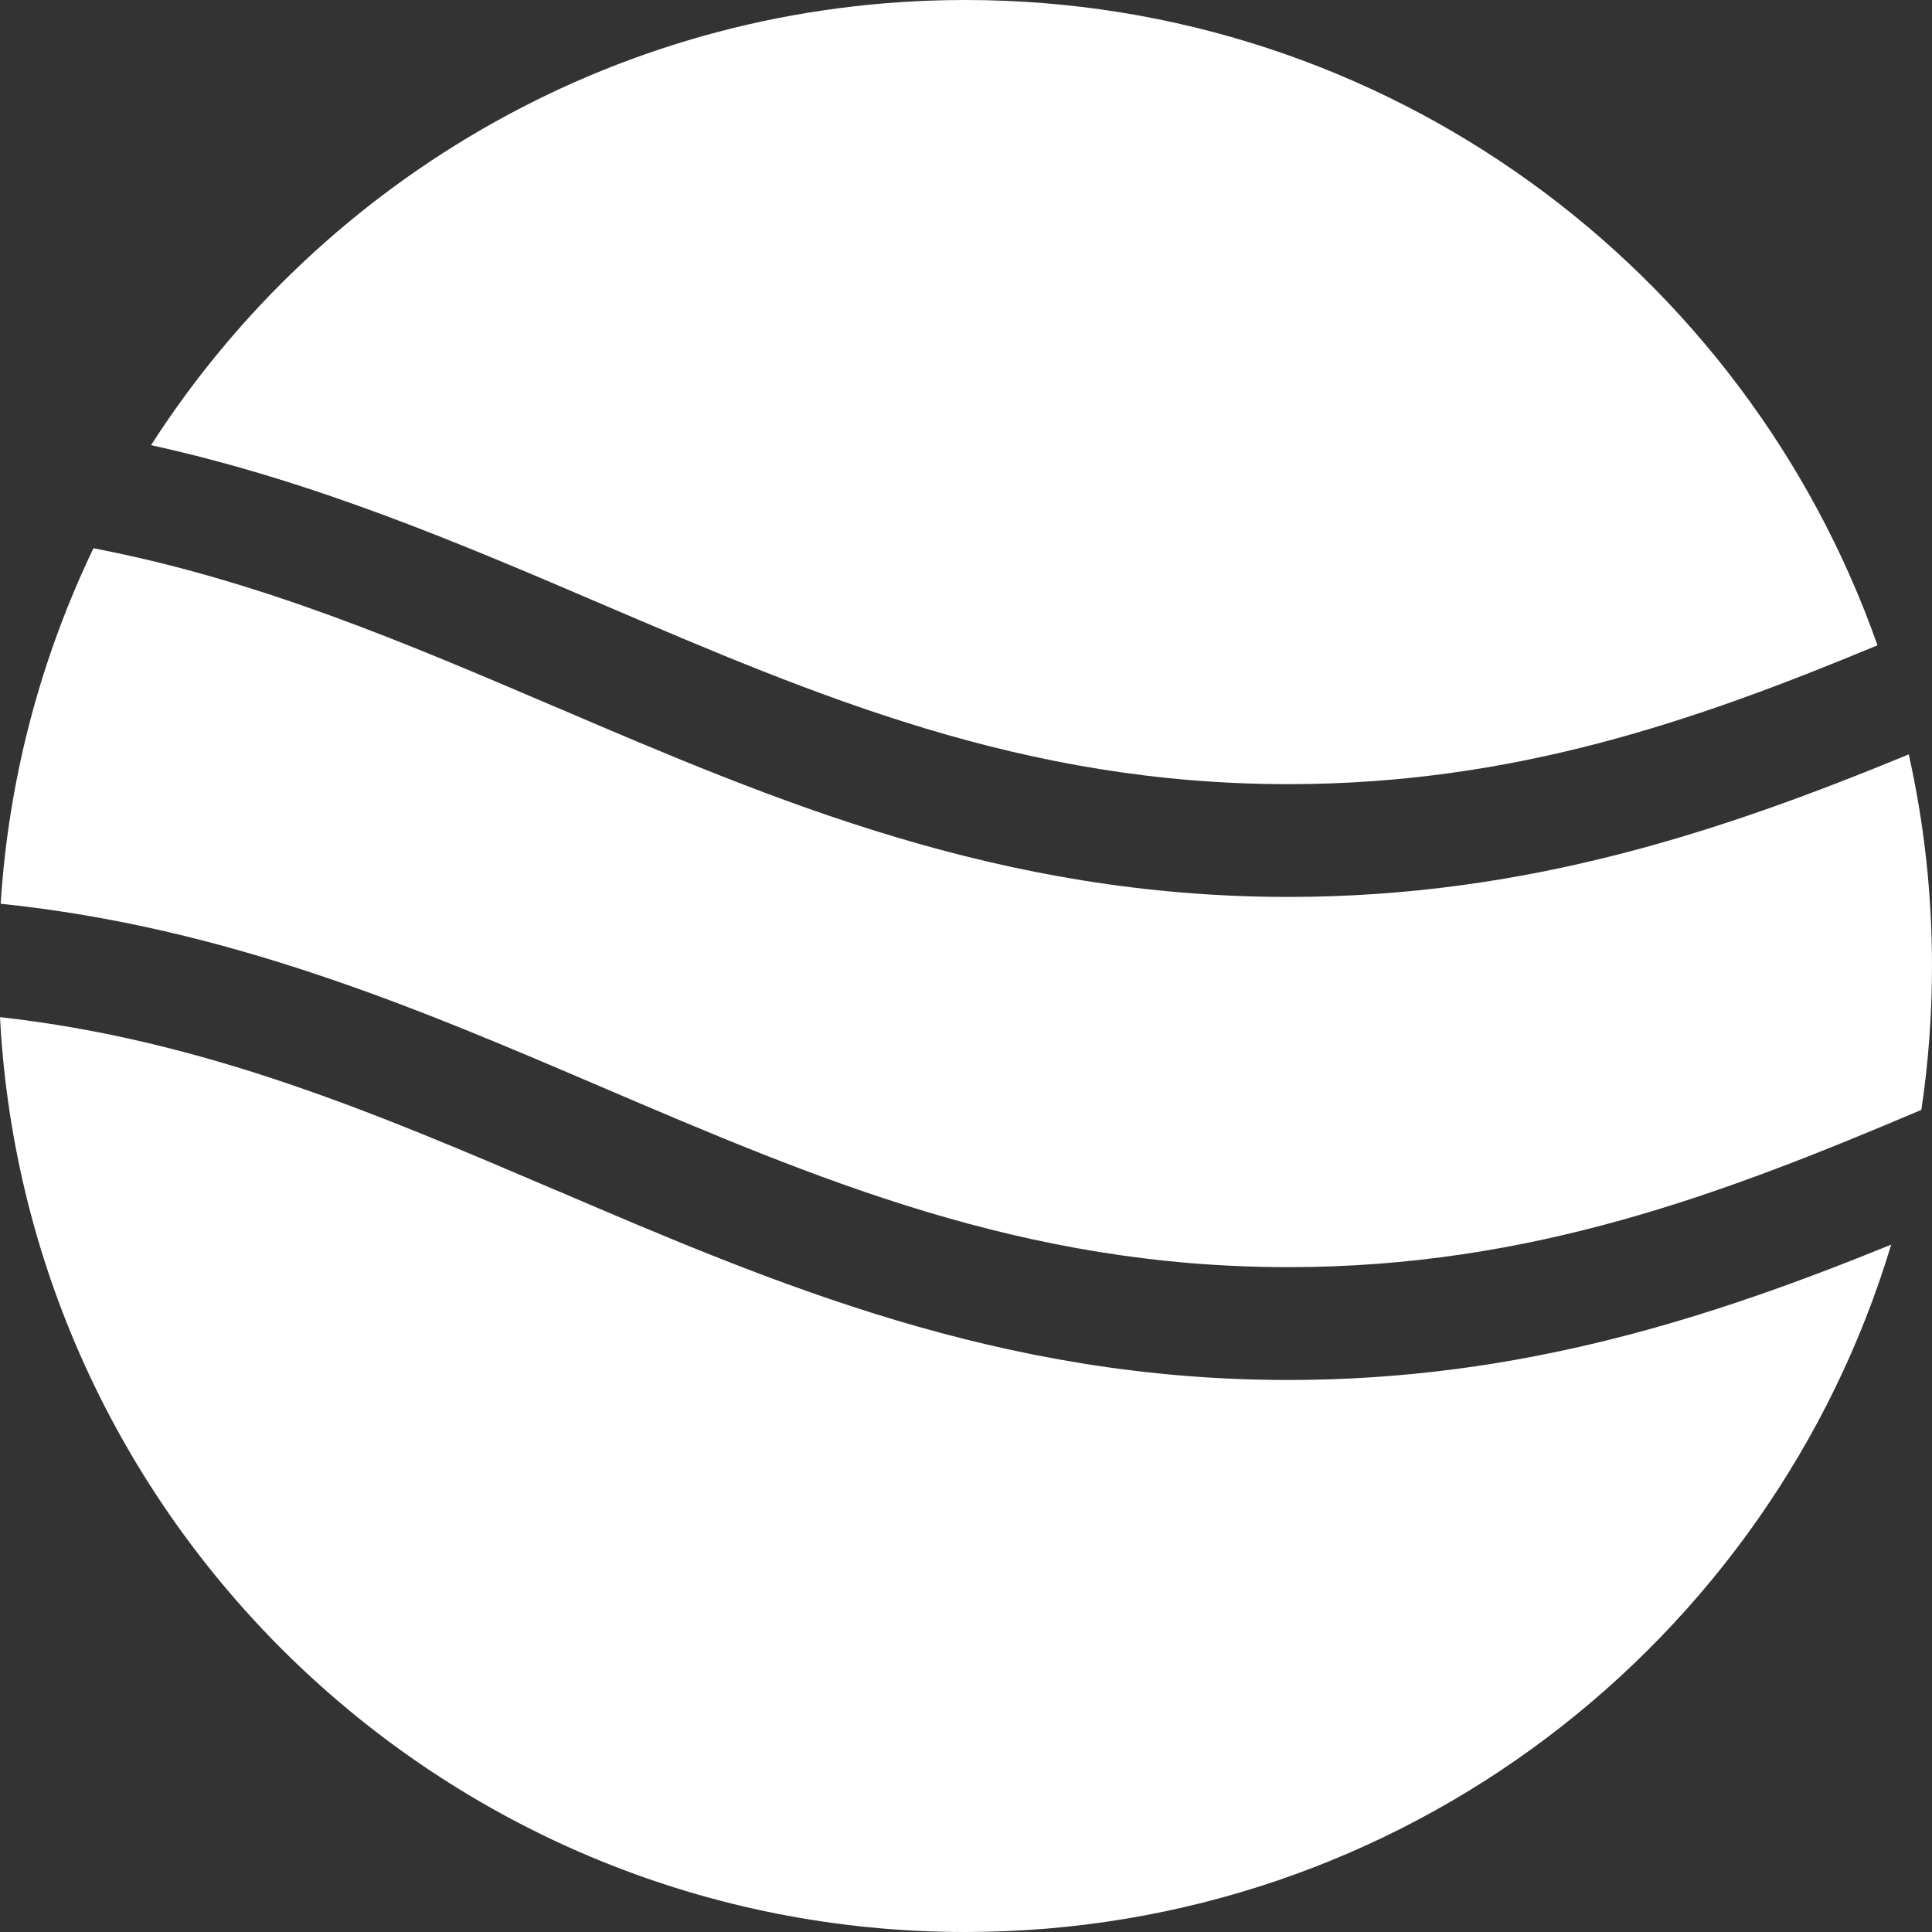
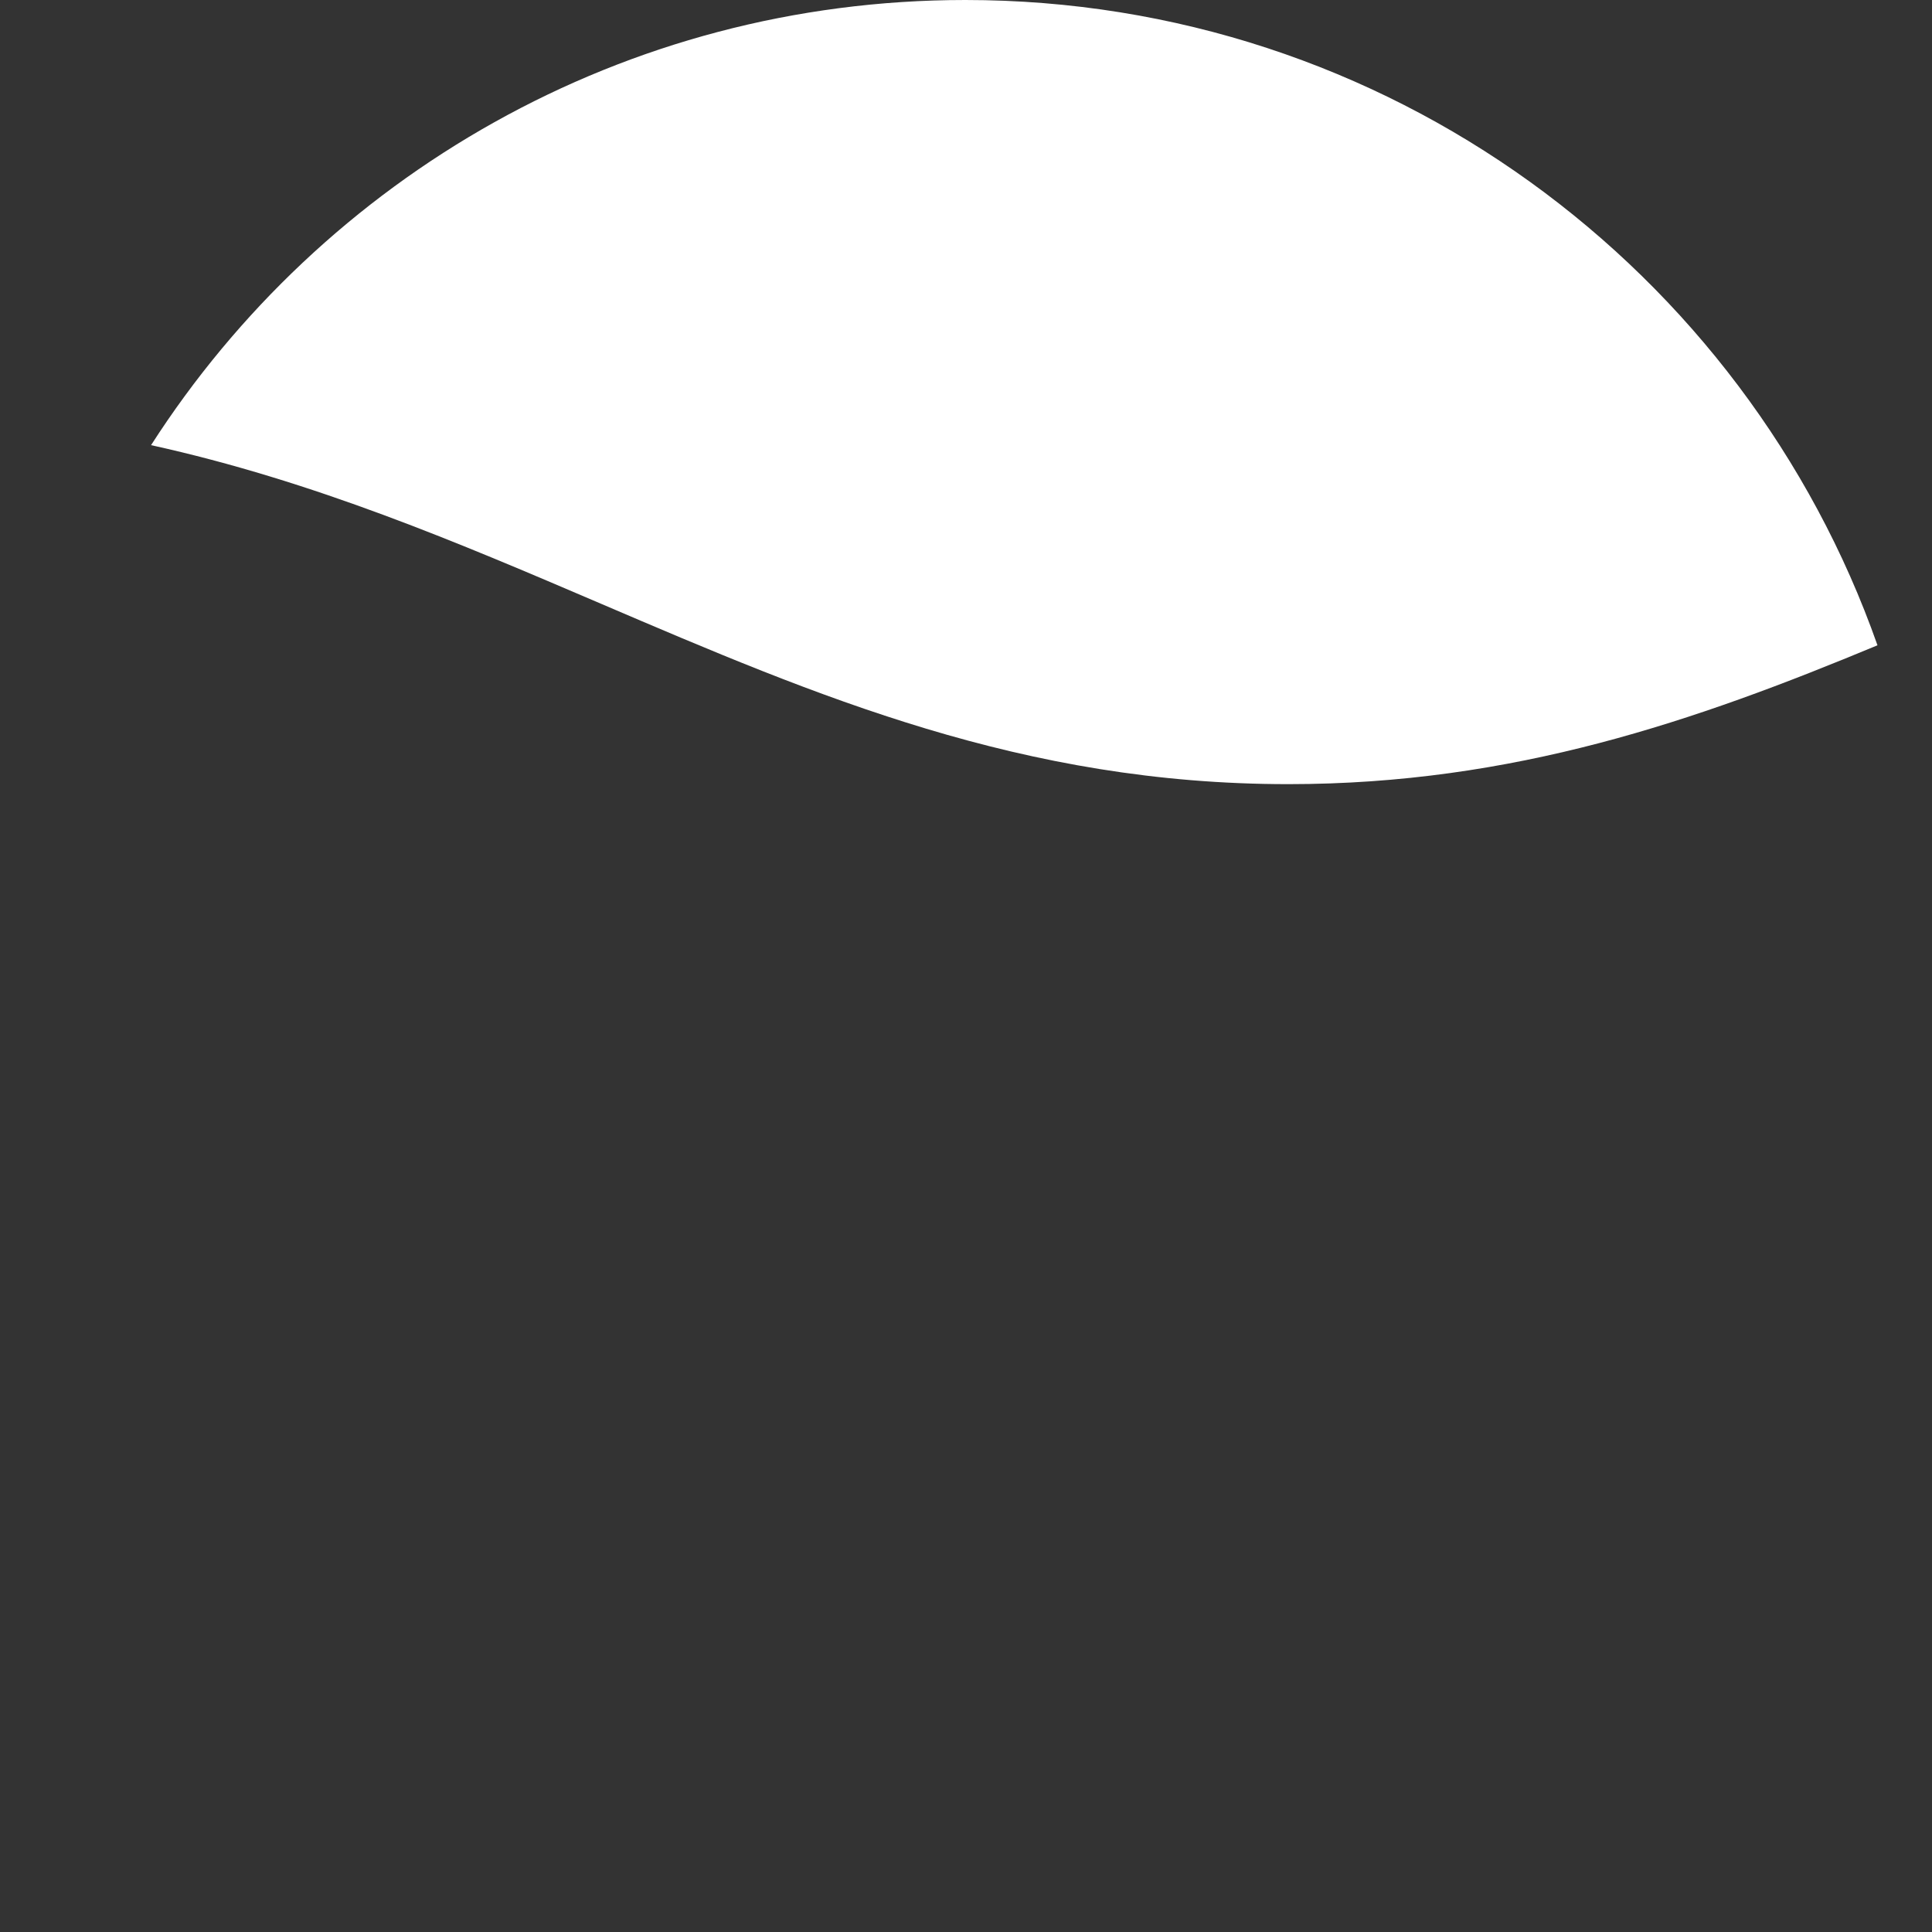
<svg xmlns="http://www.w3.org/2000/svg" id="Layer_1" version="1.1" viewBox="0 0 32 32">
  <rect x="0" y="0" width="32" height="32" fill="#333333" stroke="none" />
  <defs>
    <style>
      .st0 {
        fill: #fff;
      }
    </style>
  </defs>
-   <path class="st0" d="M31.324,20.615c-1.982,6.587-8.098,11.385-15.335,11.385C7.43,32,.44,25.29,0,16.847c3.39.378,6.232,1.594,9.211,2.868h.003c3.609,1.546,7.341,3.142,12.124,3.142,3.848,0,7.015-1.033,9.986-2.242Z" />
-   <path class="st0" d="M31.824,18.383c-3.27,1.387-6.456,2.605-10.486,2.605-4.399,0-7.794-1.452-11.388-2.99C6.909,16.697,3.781,15.359.011,14.969c.133-2.098.672-4.086,1.537-5.888,2.731.524,5.148,1.558,7.663,2.633h.003c3.609,1.546,7.341,3.142,12.124,3.142,3.974,0,7.222-1.102,10.277-2.361.252,1.128.385,2.3.385,3.504,0,.81-.06,1.605-.176,2.383Z" />
  <path class="st0" d="M15.989,0C10.325,0,5.349,2.939,2.502,7.373c2.704.595,5.102,1.621,7.448,2.625,3.594,1.538,6.988,2.99,11.388,2.99,3.73,0,6.739-1.044,9.759-2.3C28.905,4.463,22.969,0,15.989,0Z" />
</svg>